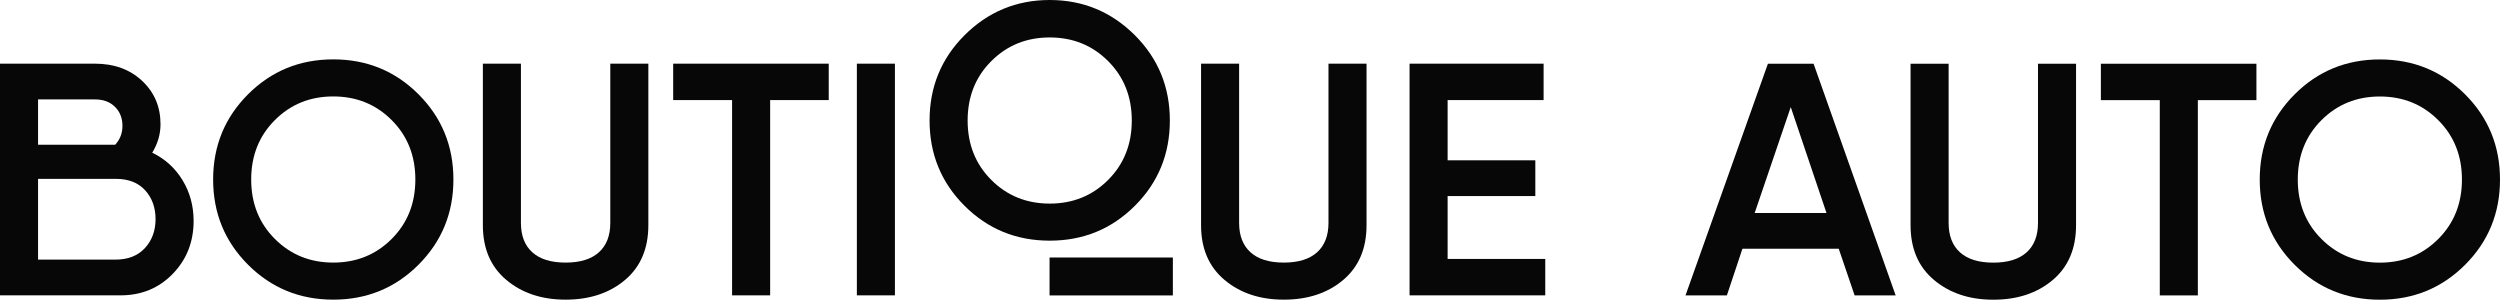
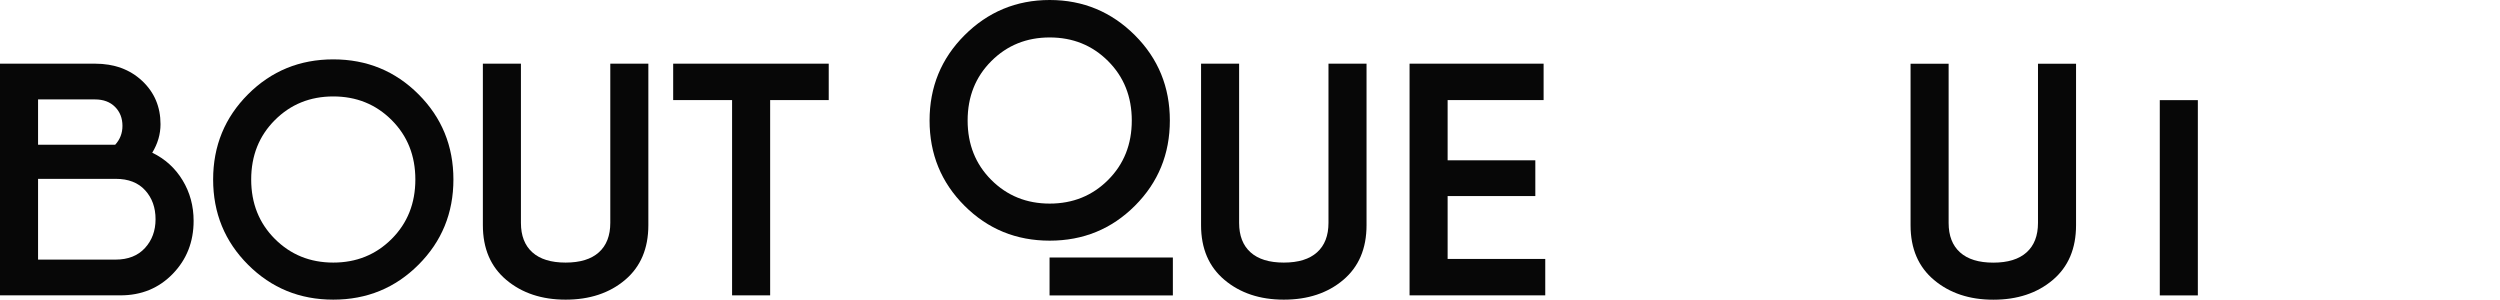
<svg xmlns="http://www.w3.org/2000/svg" width="1125" height="135" viewBox="0 0 1125 135" fill="none">
  <path d="M527.787 115.878H472.299V132.942H527.787V115.878Z" fill="#070707" />
  <path d="M68.509 68.716C74.266 71.497 78.809 75.616 82.136 81.079C85.462 86.538 87.126 92.643 87.126 99.397C87.126 108.83 83.999 116.773 77.743 123.225C71.487 129.681 63.644 132.906 54.211 132.906H0V28.652H42.744C51.382 28.652 58.456 31.238 63.967 36.396C69.477 41.561 72.232 48.067 72.232 55.906C72.232 60.376 70.99 64.647 68.509 68.716ZM42.744 44.739H17.127V65.144H51.829C54.011 62.76 55.105 59.929 55.105 56.651C55.105 53.178 53.988 50.323 51.755 48.088C49.52 45.853 46.515 44.739 42.744 44.739ZM51.978 116.822C57.636 116.822 62.054 115.084 65.233 111.608C68.41 108.135 69.999 103.817 69.999 98.653C69.999 93.388 68.434 89.046 65.307 85.619C62.179 82.193 57.785 80.483 52.127 80.483H17.127V116.822H51.978Z" fill="#070707" />
  <path d="M188.323 119.127C177.846 129.606 165.065 134.842 149.972 134.842C134.88 134.842 122.097 129.606 111.623 119.127C101.146 108.655 95.91 95.87 95.91 80.779C95.91 65.689 101.146 52.904 111.623 42.425C122.097 31.953 134.88 26.717 149.972 26.717C165.065 26.717 177.846 31.953 188.323 42.425C198.797 52.904 204.036 65.689 204.036 80.779C204.036 95.87 198.797 108.655 188.323 119.127ZM123.686 107.513C130.785 114.611 139.548 118.162 149.972 118.162C160.398 118.162 169.16 114.611 176.26 107.513C183.357 100.414 186.908 91.5 186.908 80.779C186.908 70.056 183.357 61.145 176.26 54.046C169.16 46.944 160.398 43.397 149.972 43.397C139.548 43.397 130.785 46.944 123.686 54.046C116.586 61.145 113.037 70.056 113.037 80.779C113.037 91.5 116.586 100.414 123.686 107.513Z" fill="#070707" />
  <path d="M510.72 92.582C500.242 103.061 487.461 108.297 472.369 108.297C457.276 108.297 444.493 103.061 434.02 92.582C423.543 82.11 418.307 69.326 418.307 54.235C418.307 39.144 423.543 26.36 434.02 15.88C444.493 5.409 457.277 0 472.37 0C487.462 0 500.242 5.409 510.72 15.88C521.193 26.36 526.433 39.144 526.433 54.235C526.433 69.326 521.193 82.11 510.72 92.582ZM446.083 80.968C453.181 88.066 461.945 91.617 472.369 91.617C482.795 91.617 491.557 88.066 498.657 80.968C505.753 73.87 509.304 64.955 509.304 54.235C509.304 43.511 505.753 34.6 498.657 27.502C491.557 20.4 482.795 16.852 472.369 16.852C461.945 16.852 453.181 20.4 446.083 27.502C438.983 34.6 435.433 43.511 435.433 54.235C435.433 64.955 438.983 73.87 446.083 80.968Z" fill="#070707" />
  <path d="M254.524 134.843C243.801 134.843 234.914 131.891 227.866 125.982C220.814 120.075 217.291 111.856 217.291 101.334V28.652H234.418V100.291C234.418 106.049 236.131 110.469 239.556 113.544C242.983 116.624 247.971 118.163 254.524 118.163C261.078 118.163 266.068 116.624 269.493 113.544C272.918 110.469 274.631 106.049 274.631 100.291V28.652H291.758V101.334C291.758 111.856 288.258 120.075 281.258 125.982C274.259 131.891 265.346 134.843 254.524 134.843Z" fill="#070707" />
  <path d="M372.927 28.652V45.037H346.566V132.906H329.439V45.037H302.93V28.652H372.927Z" fill="#070707" />
-   <path d="M385.586 28.652H402.713V132.906H385.586V28.652Z" fill="#070707" />
  <path d="M577.71 134.843C566.986 134.843 558.1 131.891 551.051 125.982C543.999 120.075 540.477 111.856 540.477 101.334V28.652H557.603V100.291C557.603 106.049 559.317 110.469 562.742 113.544C566.169 116.624 571.156 118.163 577.71 118.163C584.264 118.163 589.253 116.624 592.678 113.544C596.103 110.469 597.817 106.049 597.817 100.291V28.652H614.943V101.334C614.943 111.856 611.444 120.075 604.443 125.982C597.444 131.891 588.531 134.843 577.71 134.843Z" fill="#070707" />
  <path d="M651.43 116.524H695.366V132.906H634.303V28.652H694.621V45.037H651.43V72.139H690.896V88.227H651.43V116.524Z" fill="#070707" />
-   <path d="M834.58 132.932L827.432 111.935H784.092L777.093 132.932H758.477L795.561 28.682H816.113L853.05 132.932H834.58ZM789.603 95.848H821.922L805.838 48.192L789.603 95.848Z" fill="#070707" />
  <path d="M896.987 134.869C886.264 134.869 877.377 131.918 870.329 126.008C863.276 120.105 859.754 111.886 859.754 101.361V28.682H876.881V100.318C876.881 106.079 878.594 110.499 882.019 113.571C885.446 116.65 890.433 118.189 896.987 118.189C903.541 118.189 908.53 116.65 911.955 113.571C915.38 110.499 917.094 106.079 917.094 100.318V28.682H934.221V101.361C934.221 111.886 930.721 120.105 923.72 126.008C916.721 131.918 907.809 134.869 896.987 134.869Z" fill="#070707" />
-   <path d="M1015.39 28.682V45.063H989.029V132.932H971.902V45.063H945.393V28.682H1015.39Z" fill="#070707" />
-   <path d="M1109.29 119.158C1098.81 129.633 1086.03 134.869 1070.94 134.869C1055.84 134.869 1043.06 129.633 1032.59 119.158C1022.11 108.682 1016.88 95.901 1016.88 80.807C1016.88 65.716 1022.11 52.931 1032.59 42.456C1043.06 31.981 1055.84 26.745 1070.94 26.745C1086.03 26.745 1098.81 31.981 1109.29 42.456C1119.76 52.931 1125 65.716 1125 80.807C1125 95.901 1119.76 108.682 1109.29 119.158ZM1044.65 107.54C1051.75 114.642 1060.51 118.189 1070.94 118.189C1081.36 118.189 1090.13 114.642 1097.22 107.54C1104.32 100.445 1107.87 91.531 1107.87 80.807C1107.87 70.087 1104.32 61.176 1097.22 54.074C1090.13 46.975 1081.36 43.424 1070.94 43.424C1060.51 43.424 1051.75 46.975 1044.65 54.074C1037.55 61.176 1034 70.087 1034 80.807C1034 91.531 1037.55 100.445 1044.65 107.54Z" fill="#070707" />
+   <path d="M1015.39 28.682V45.063H989.029V132.932H971.902V45.063H945.393H1015.39Z" fill="#070707" />
</svg>